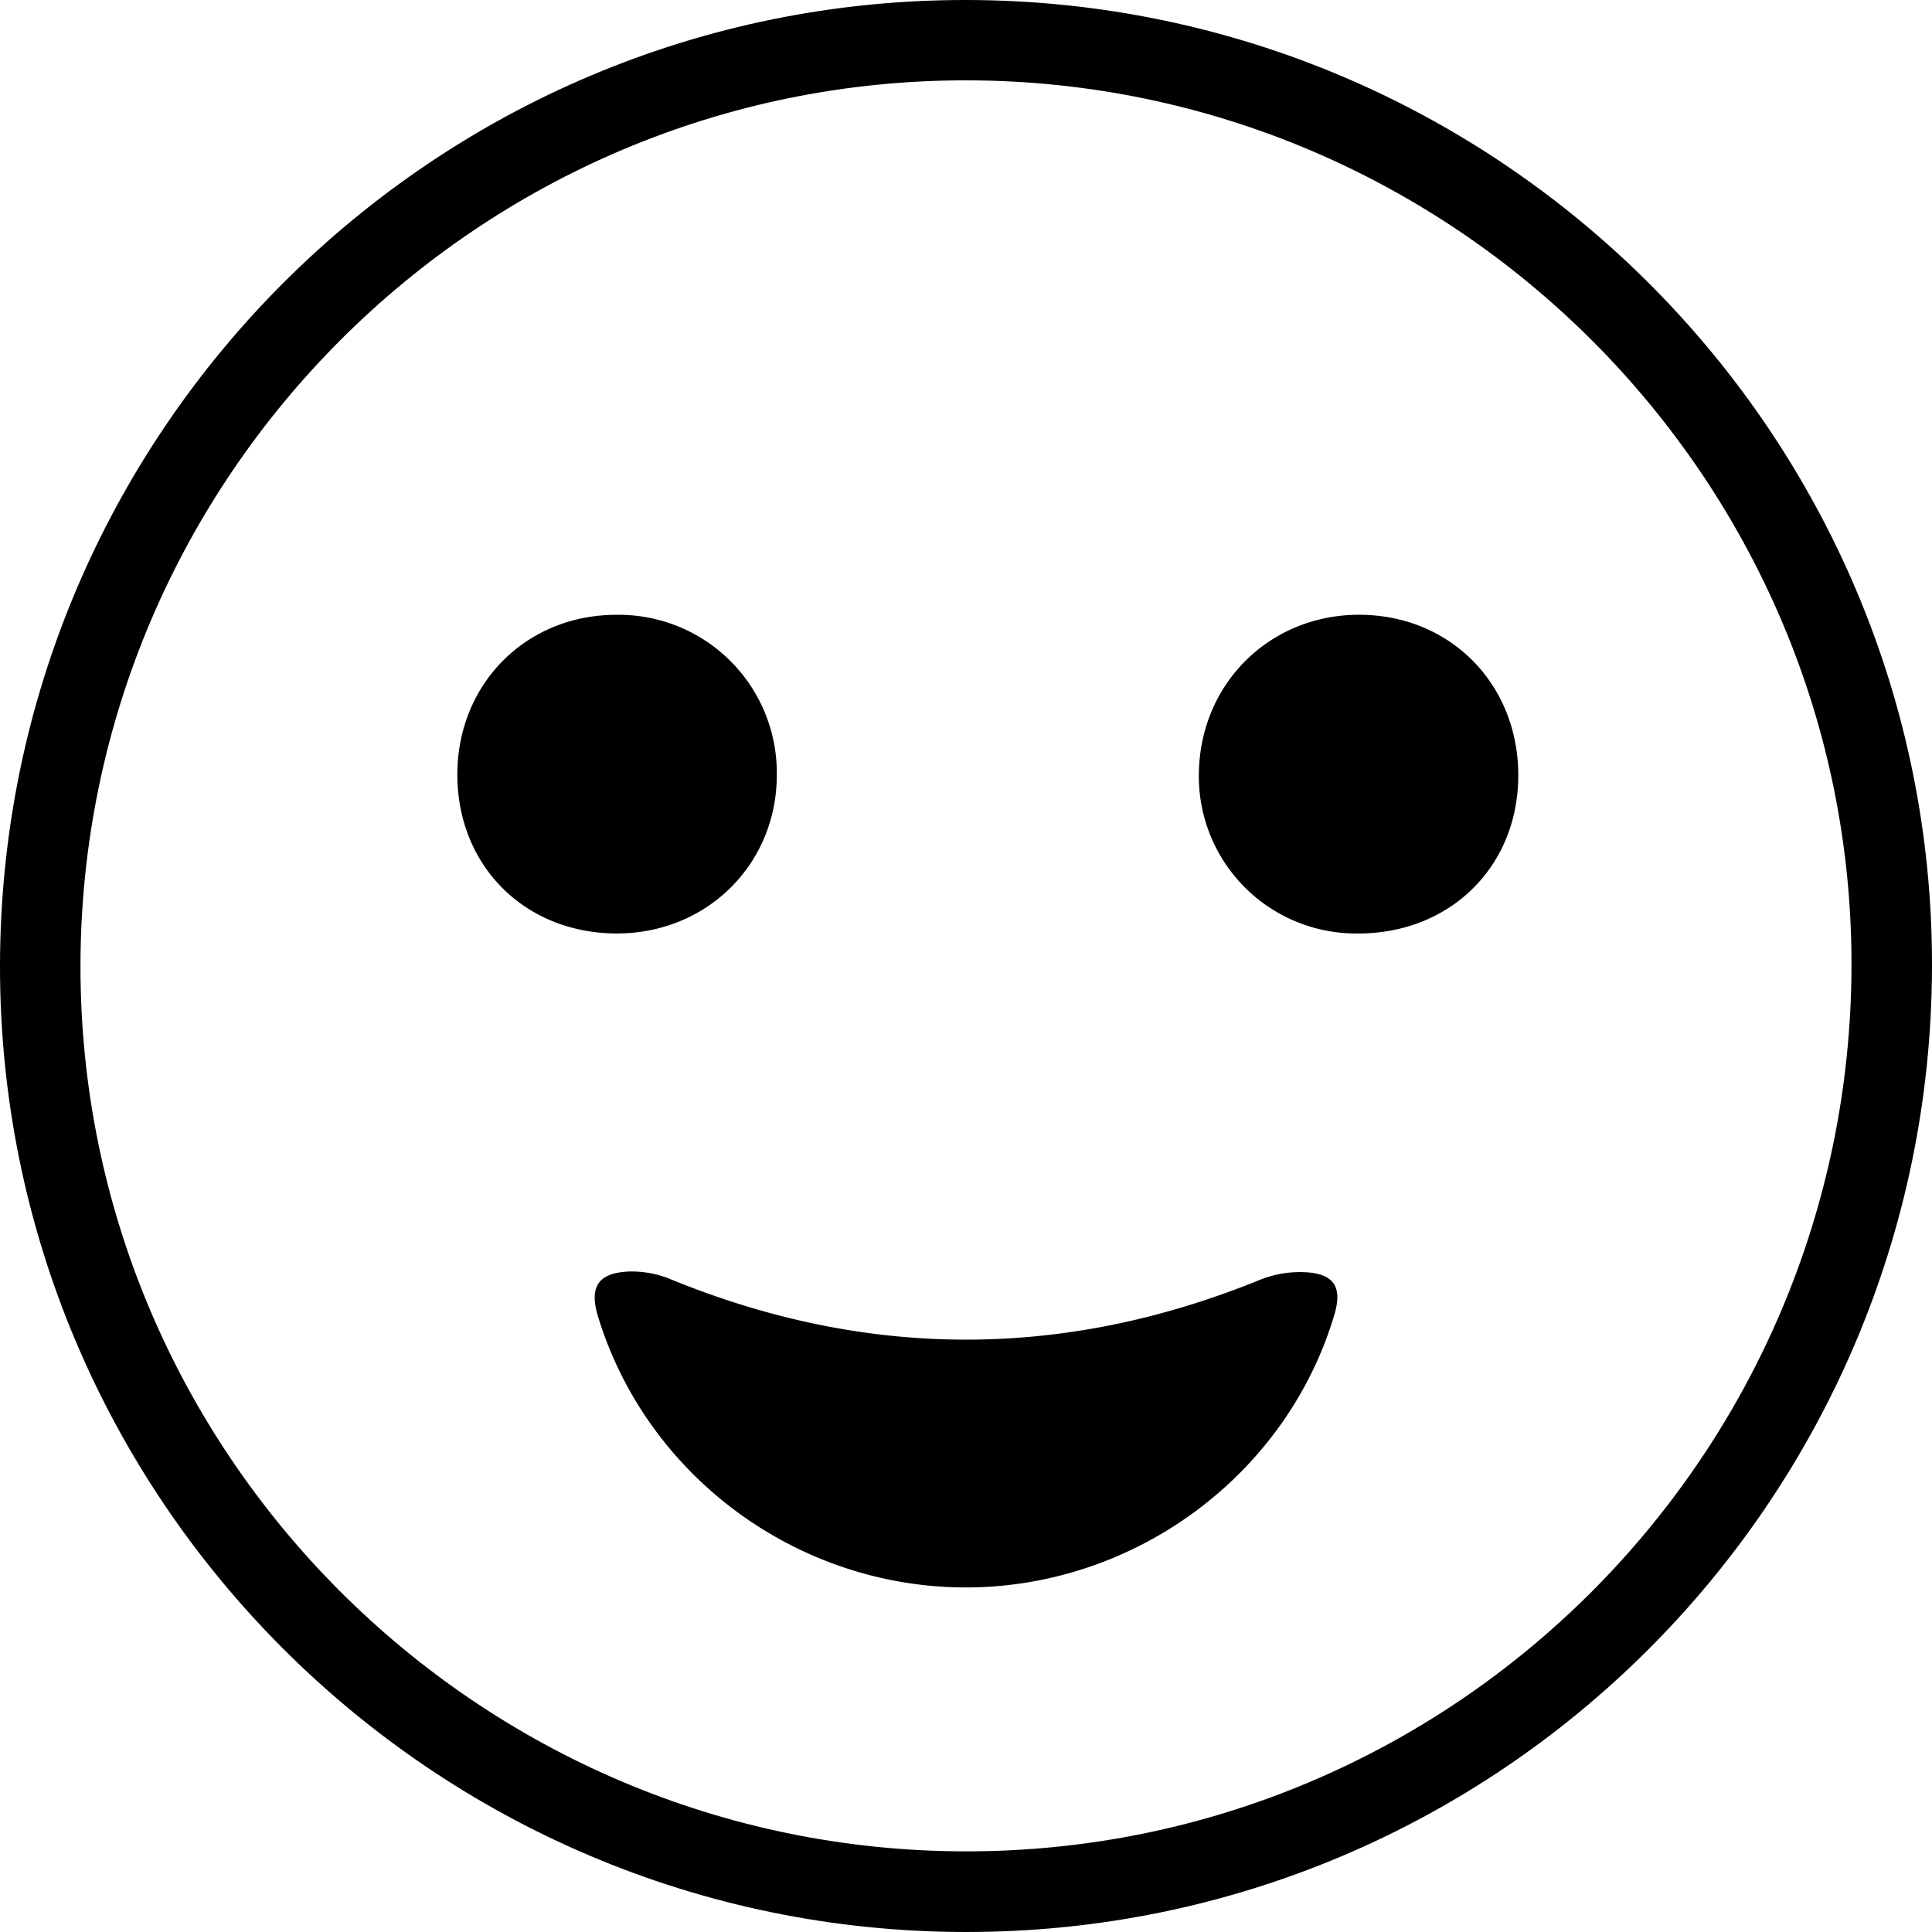
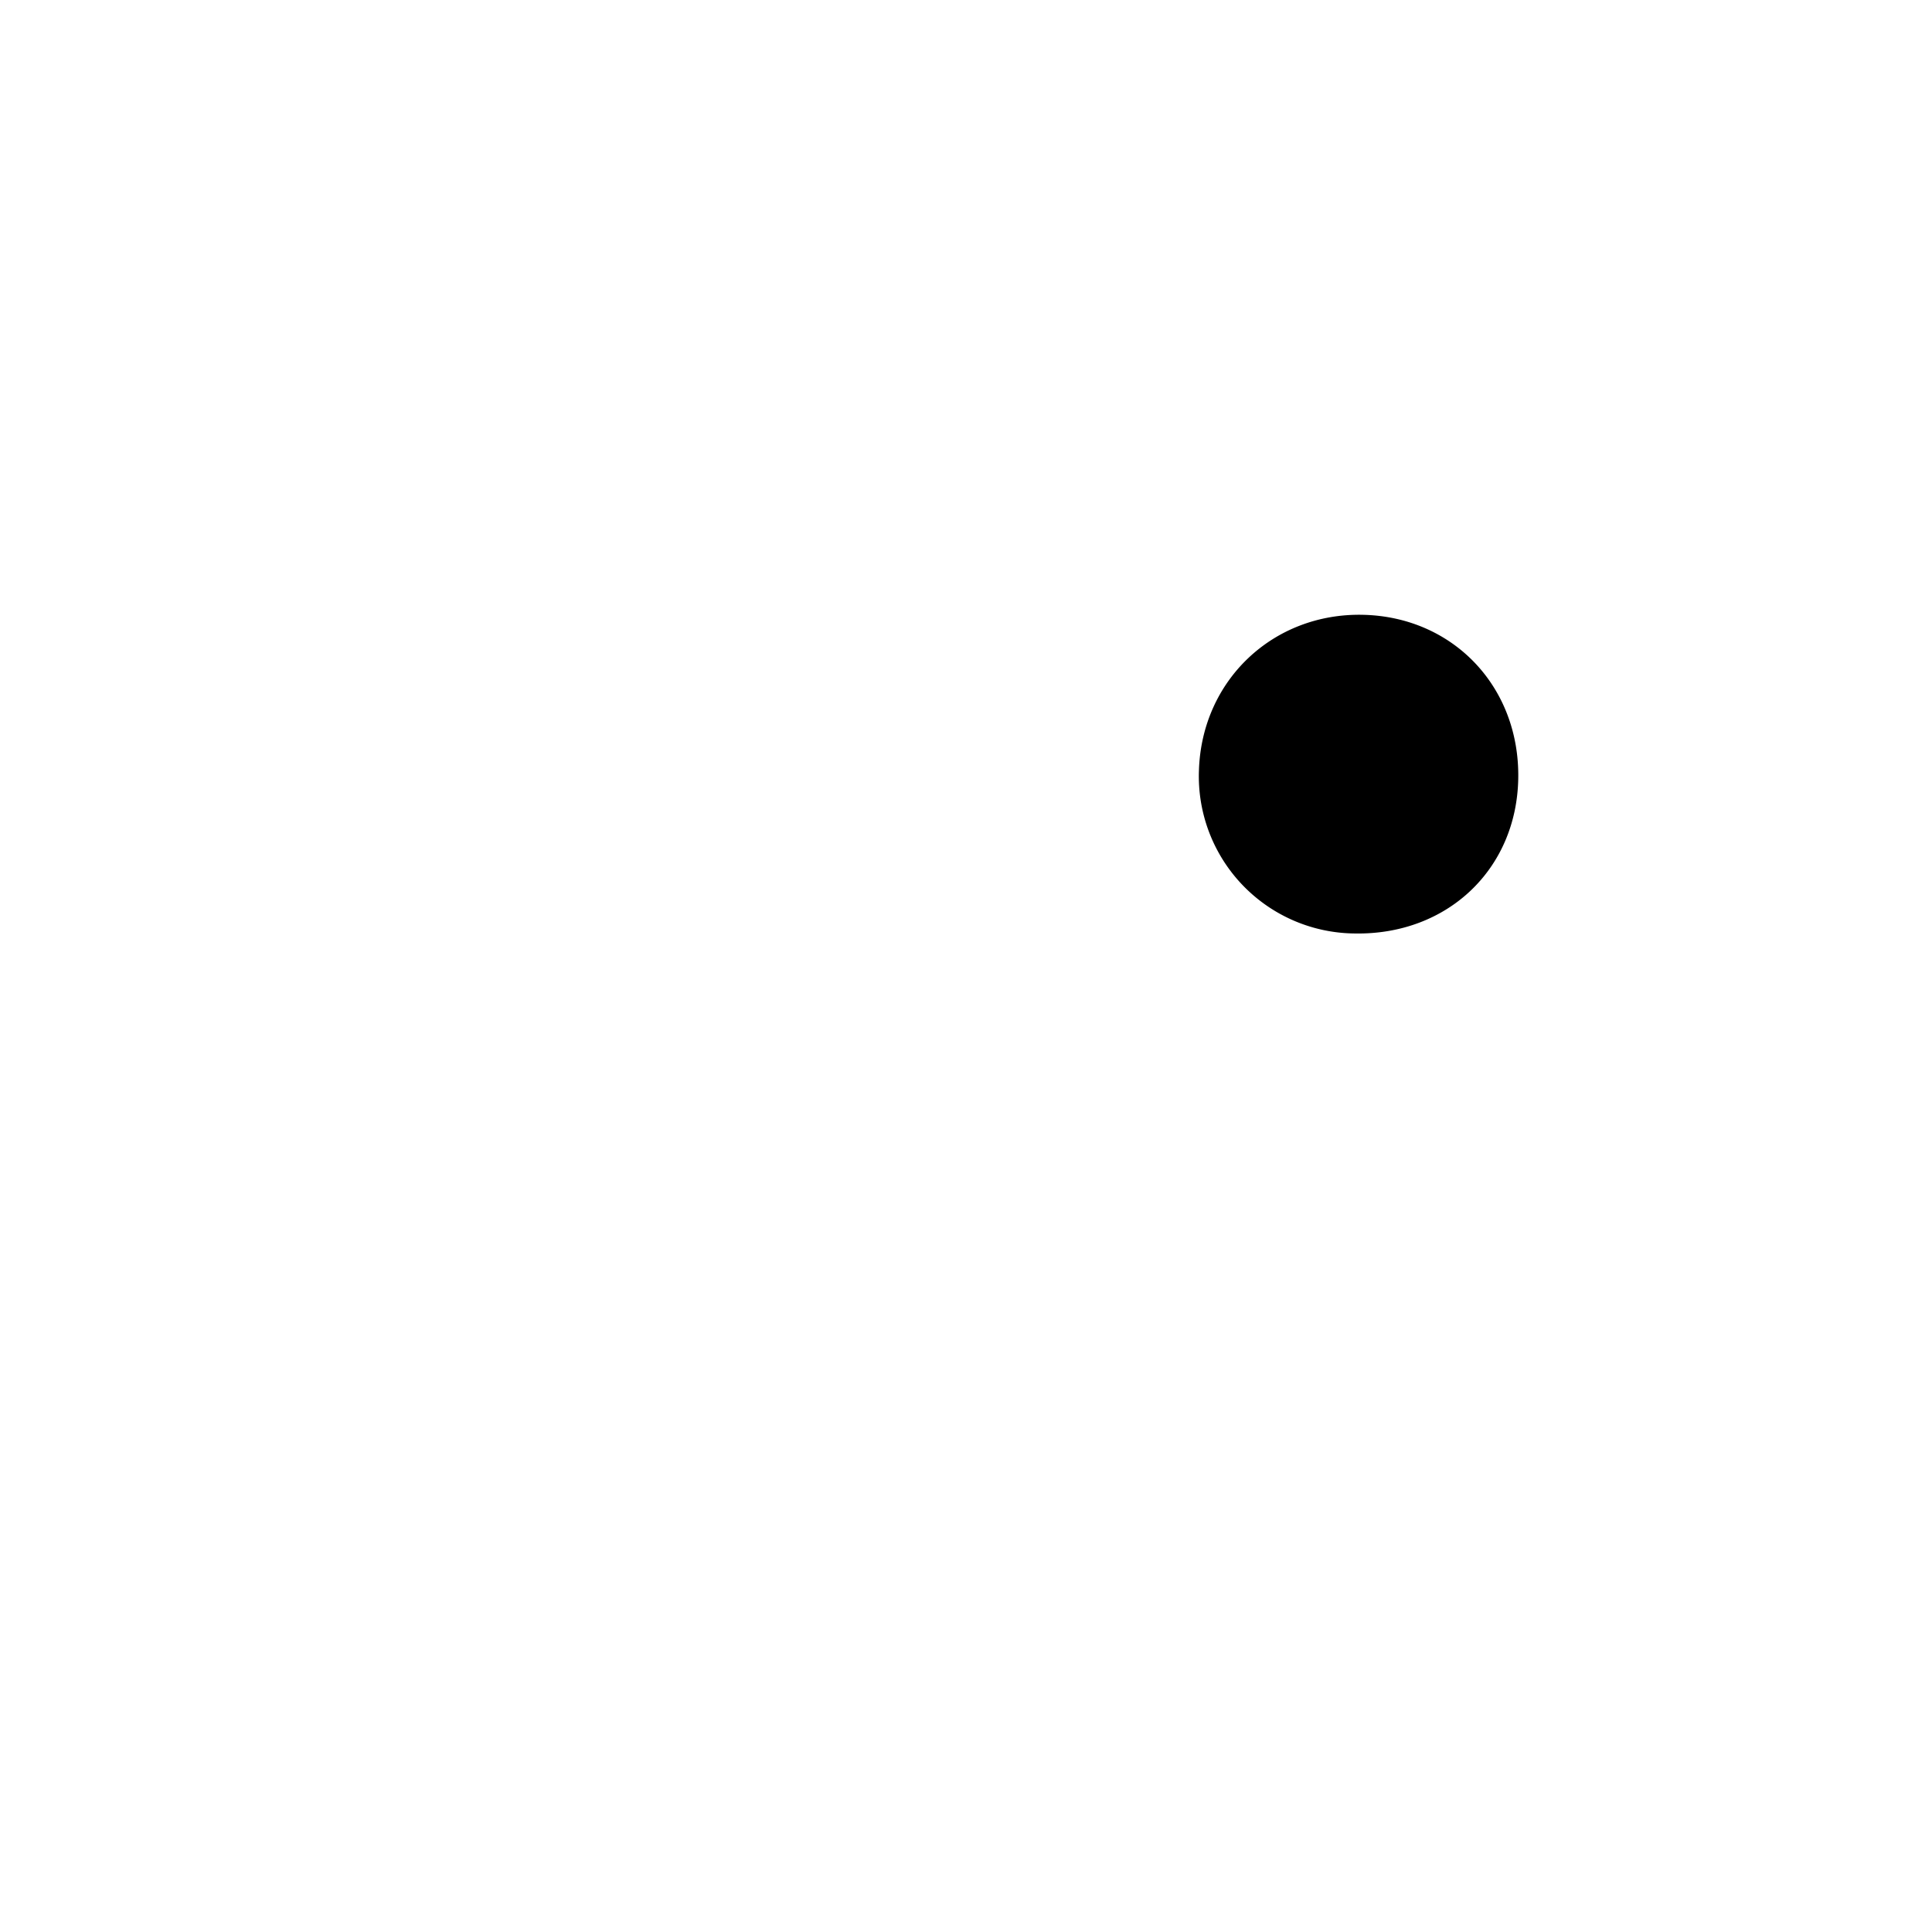
<svg xmlns="http://www.w3.org/2000/svg" id="Layer_1" data-name="Layer 1" viewBox="0 0 454.71 454.71">
  <title>16</title>
-   <path d="M-4903.83,781.63c0.19-125.62,102.27-227.46,227.71-227.18s227.35,102.39,227,227.64c-0.35,125.64-102.2,227.25-227.59,227.07S-4904,906.95-4903.83,781.63Zm18.94,0c-0.17,114.69,93.37,208.39,208.21,208.55s208.23-93.1,208.61-208.15c0.38-114.57-93.25-208.46-208.09-208.67S-4884.71,666.67-4884.89,781.66Z" transform="translate(4903.83 -554.45)" />
-   <path d="M-4676.42,928.07c-39.62,0-75.05-26-86.62-63.62-2.16-7-.15-10.39,7.16-10.74a23.93,23.93,0,0,1,9.89,1.82q69.41,28.38,138.79.1a25.14,25.14,0,0,1,11.46-1.69c6.16,0.6,7.74,3.79,6,9.82C-4600.93,901.54-4636.62,928-4676.42,928.07Z" transform="translate(4903.83 -554.45)" />
-   <path d="M-4758.6,774.15c-21.59,0-37.54-15.79-37.59-37.31-0.05-21.37,16.11-37.66,37.37-37.69A37.22,37.22,0,0,1-4721,736.61C-4720.89,757.7-4737.32,774.11-4758.6,774.15Z" transform="translate(4903.83 -554.45)" />
  <path d="M-4546.5,737.7c-0.38,21.35-16.7,36.83-38.45,36.45a37,37,0,0,1-36.7-38.4c0.66-21.18,17.46-37.09,38.65-36.6S-4546.11,716.13-4546.5,737.7Z" transform="translate(4903.83 -554.45)" />
</svg>